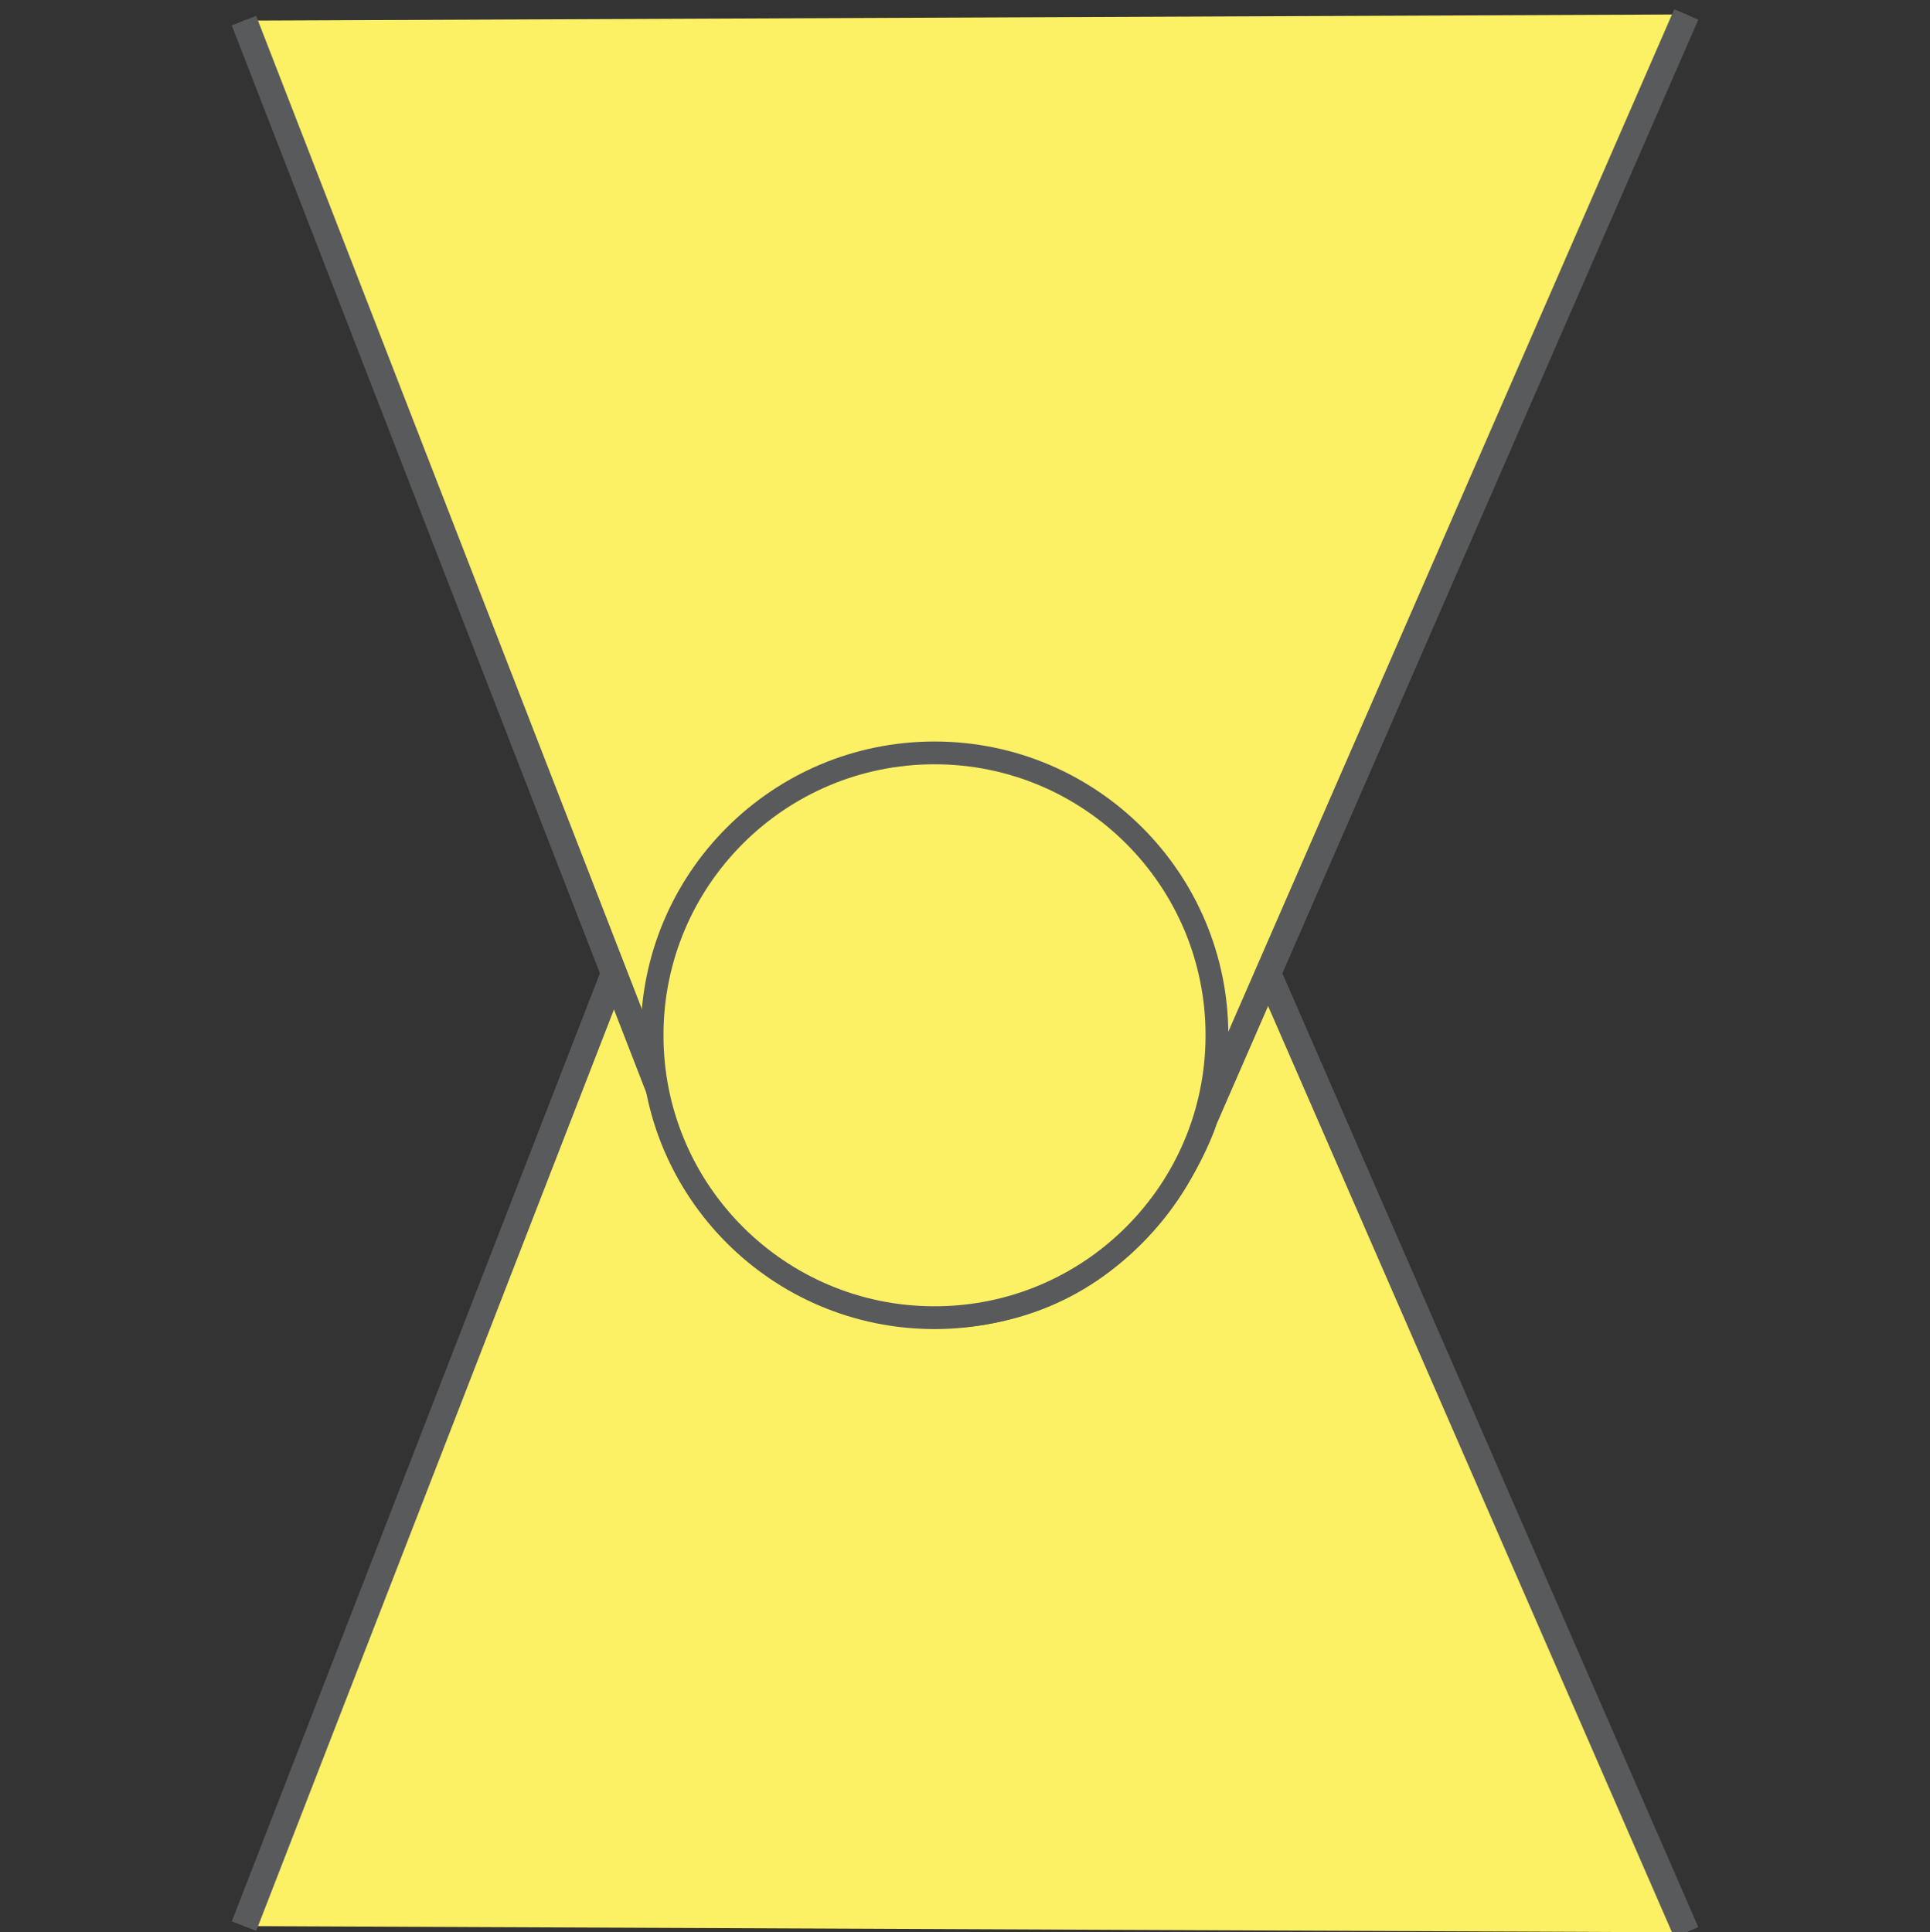
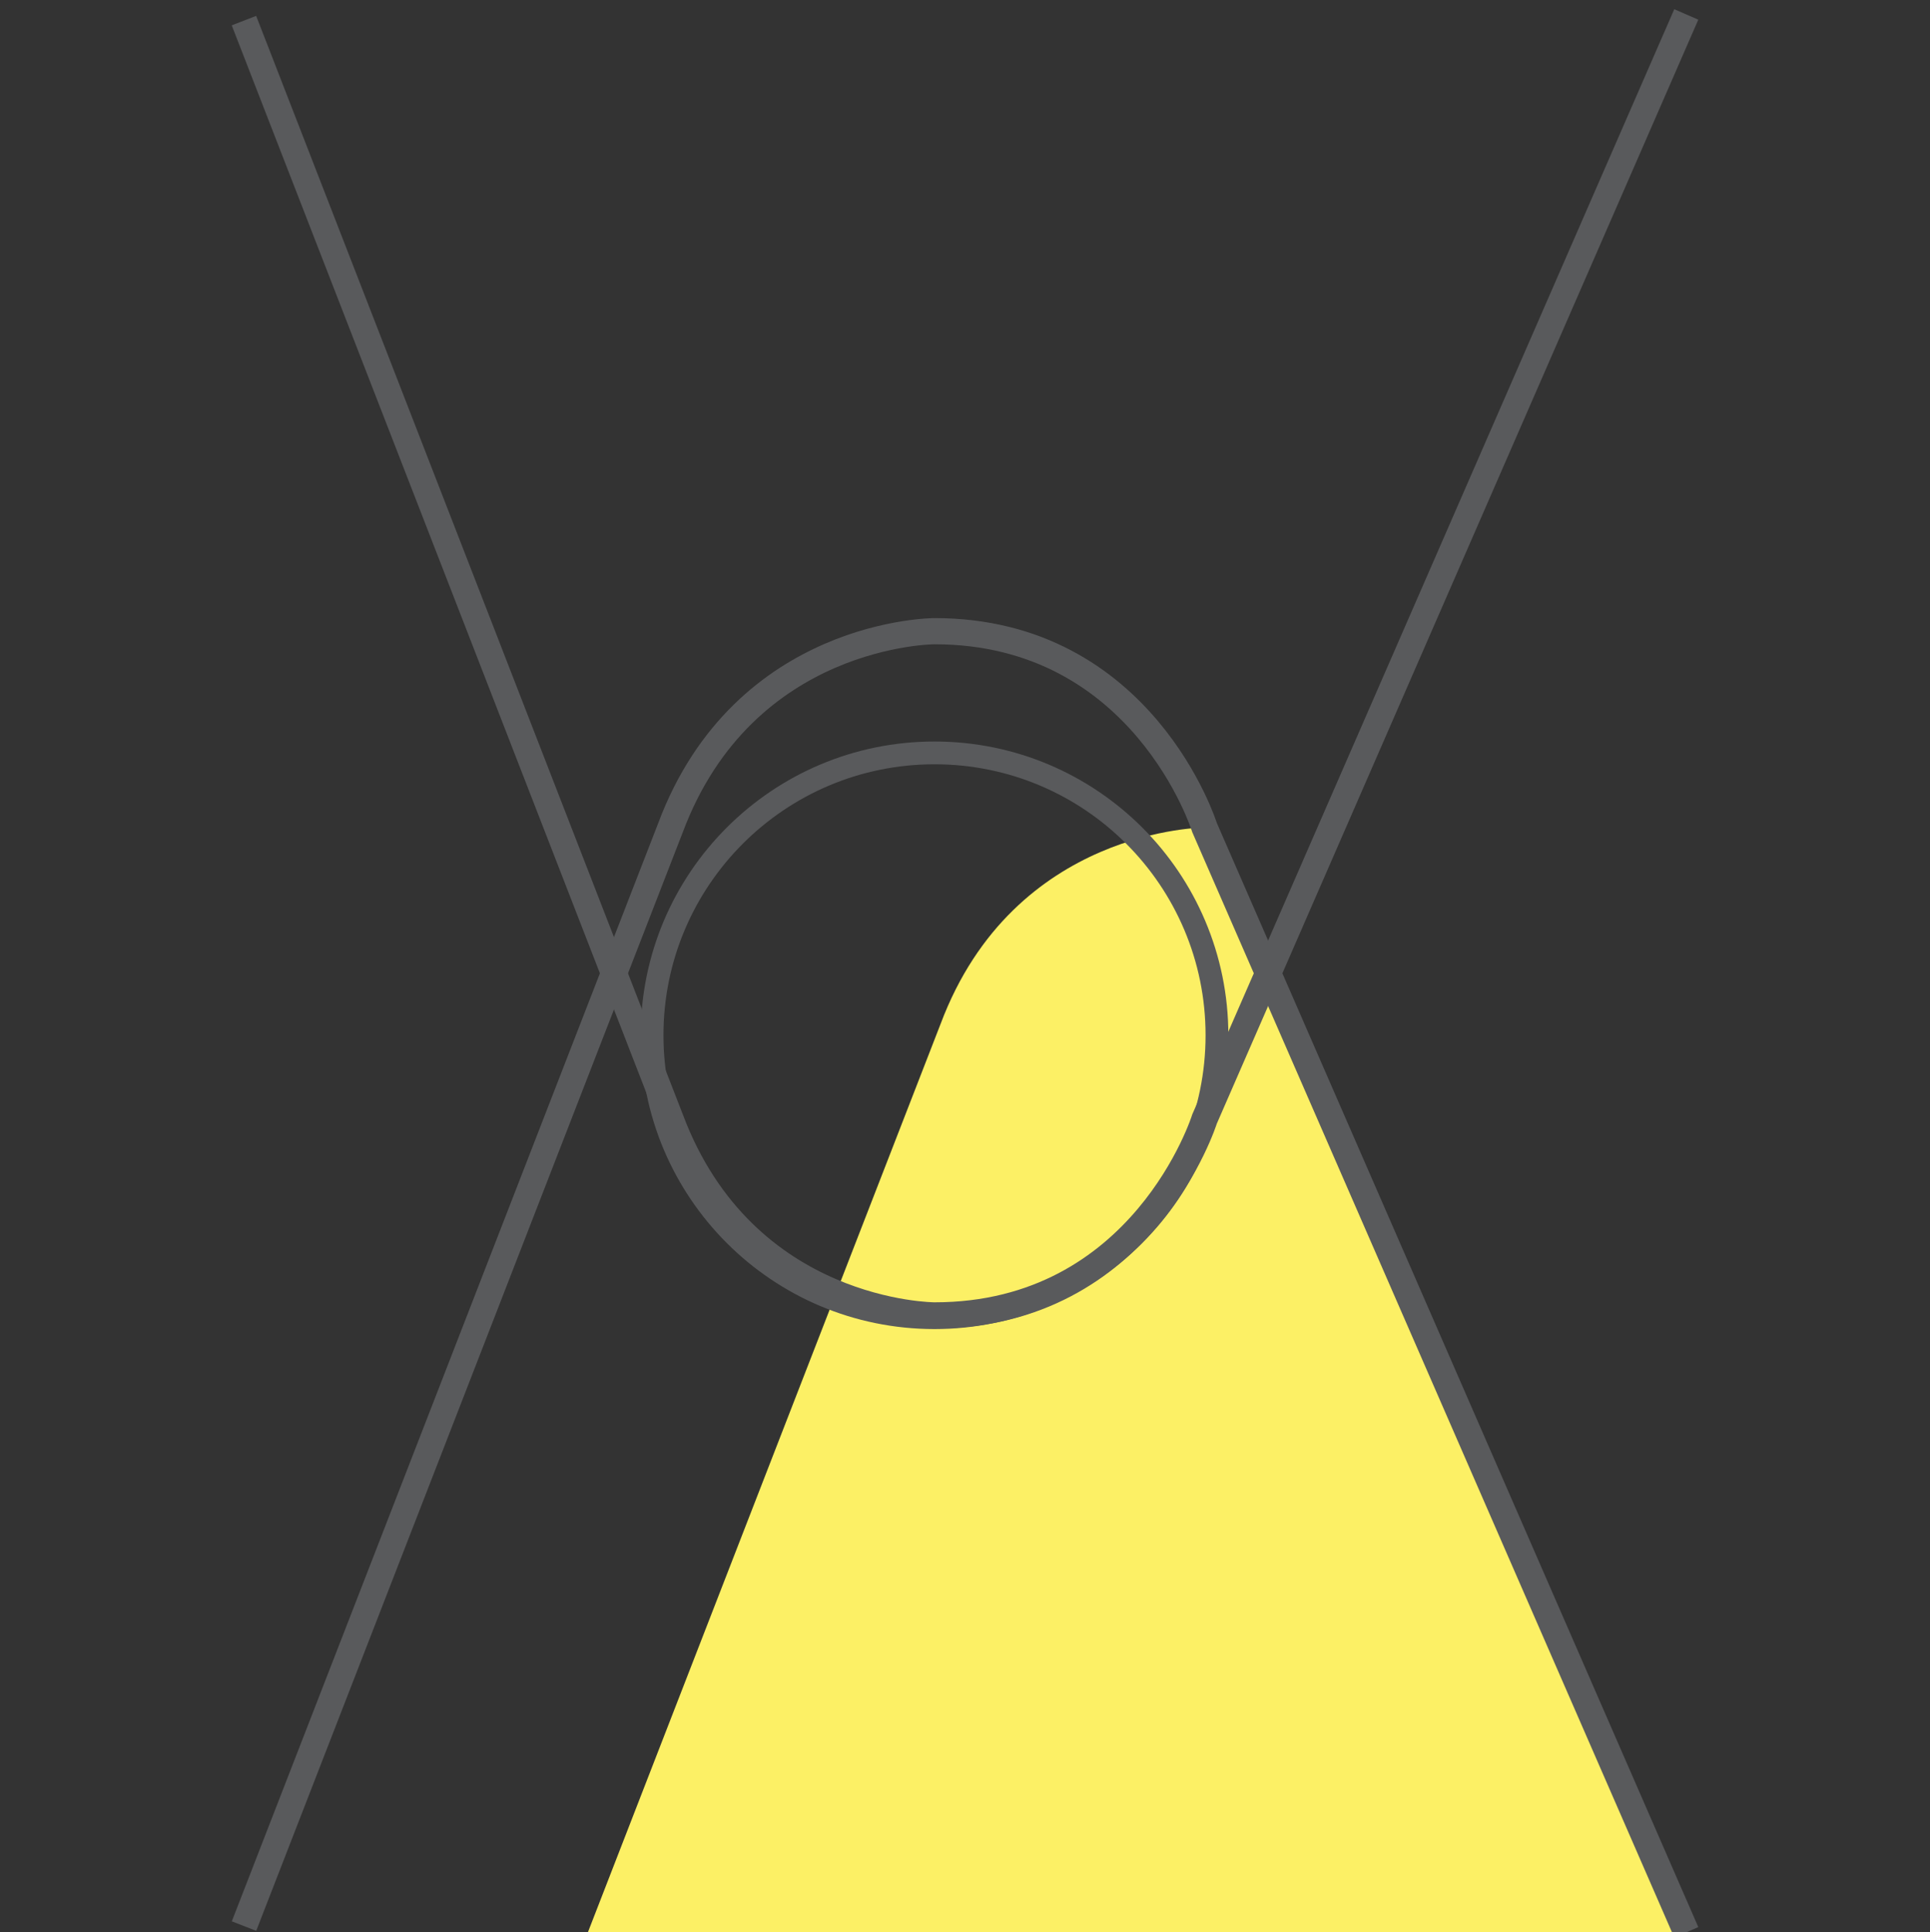
<svg xmlns="http://www.w3.org/2000/svg" xml:space="preserve" viewBox="0 0 32.199 32.243">
  <rect x="0" y="0" width="32.199" height="32.243" fill="#333333" stroke="none" />
-   <path fill="#FCF065" d="m28.133 32.243-8.037-18.434s-1.022-3.277-4.505-3.277c0 0-3.175 0-4.404 3.277l-7.116 18.33" />
+   <path fill="#FCF065" d="m28.133 32.243-8.037-18.434c0 0-3.175 0-4.404 3.277l-7.116 18.33" />
  <path fill="none" stroke="#595A5C" stroke-width=".437" stroke-miterlimit="10" d="m28.133 32.243-8.037-18.434s-1.022-3.277-4.505-3.277c0 0-3.175 0-4.404 3.277l-7.116 18.33" />
-   <path fill="#FCF065" d="m28.133.241-8.037 18.431s-1.022 3.277-4.505 3.277c0 0-3.175 0-4.404-3.277L4.07.344" />
  <path fill="none" stroke="#595A5C" stroke-width=".437" stroke-miterlimit="10" d="m28.133.241-8.037 18.431s-1.022 3.277-4.505 3.277c0 0-3.175 0-4.404-3.277L4.07.344" />
-   <path fill="#FCF065" d="M15.591 12.563a4.711 4.711 0 1 0 0 9.424 4.712 4.712 0 0 0 0-9.424" />
  <circle fill="none" stroke="#595A5C" stroke-width=".38" stroke-miterlimit="10" cx="15.591" cy="17.275" r="4.712" />
</svg>